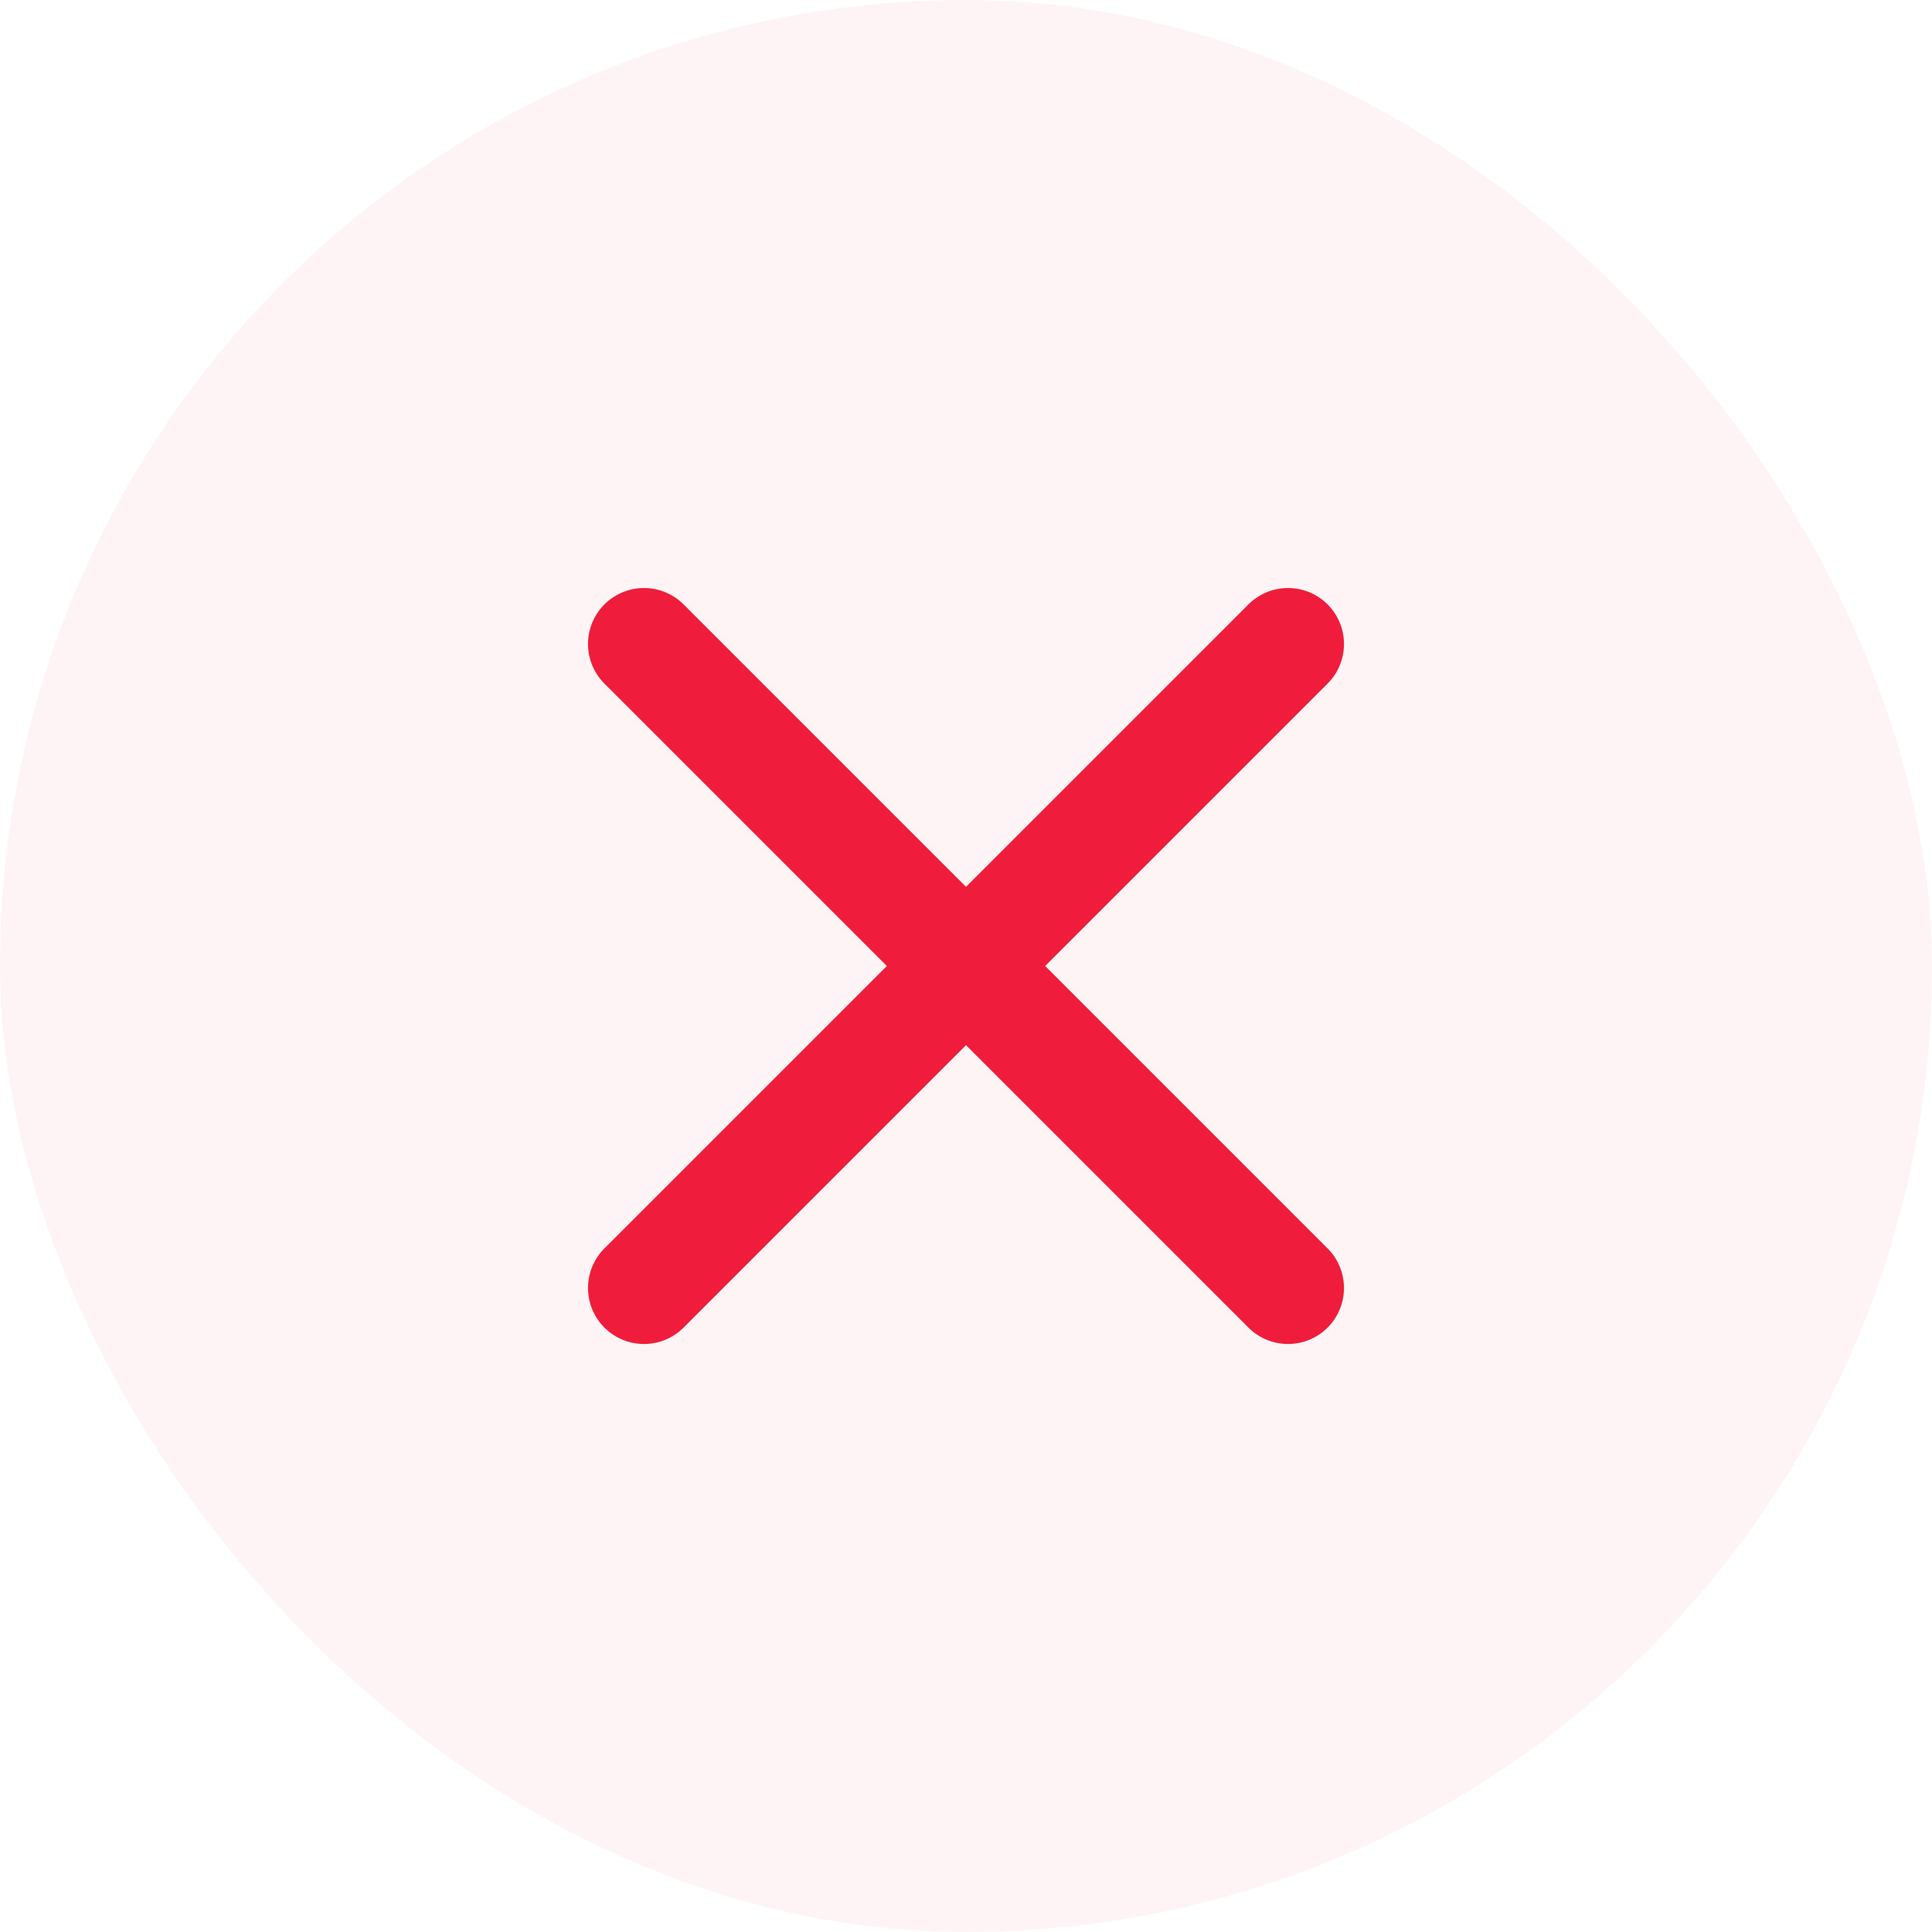
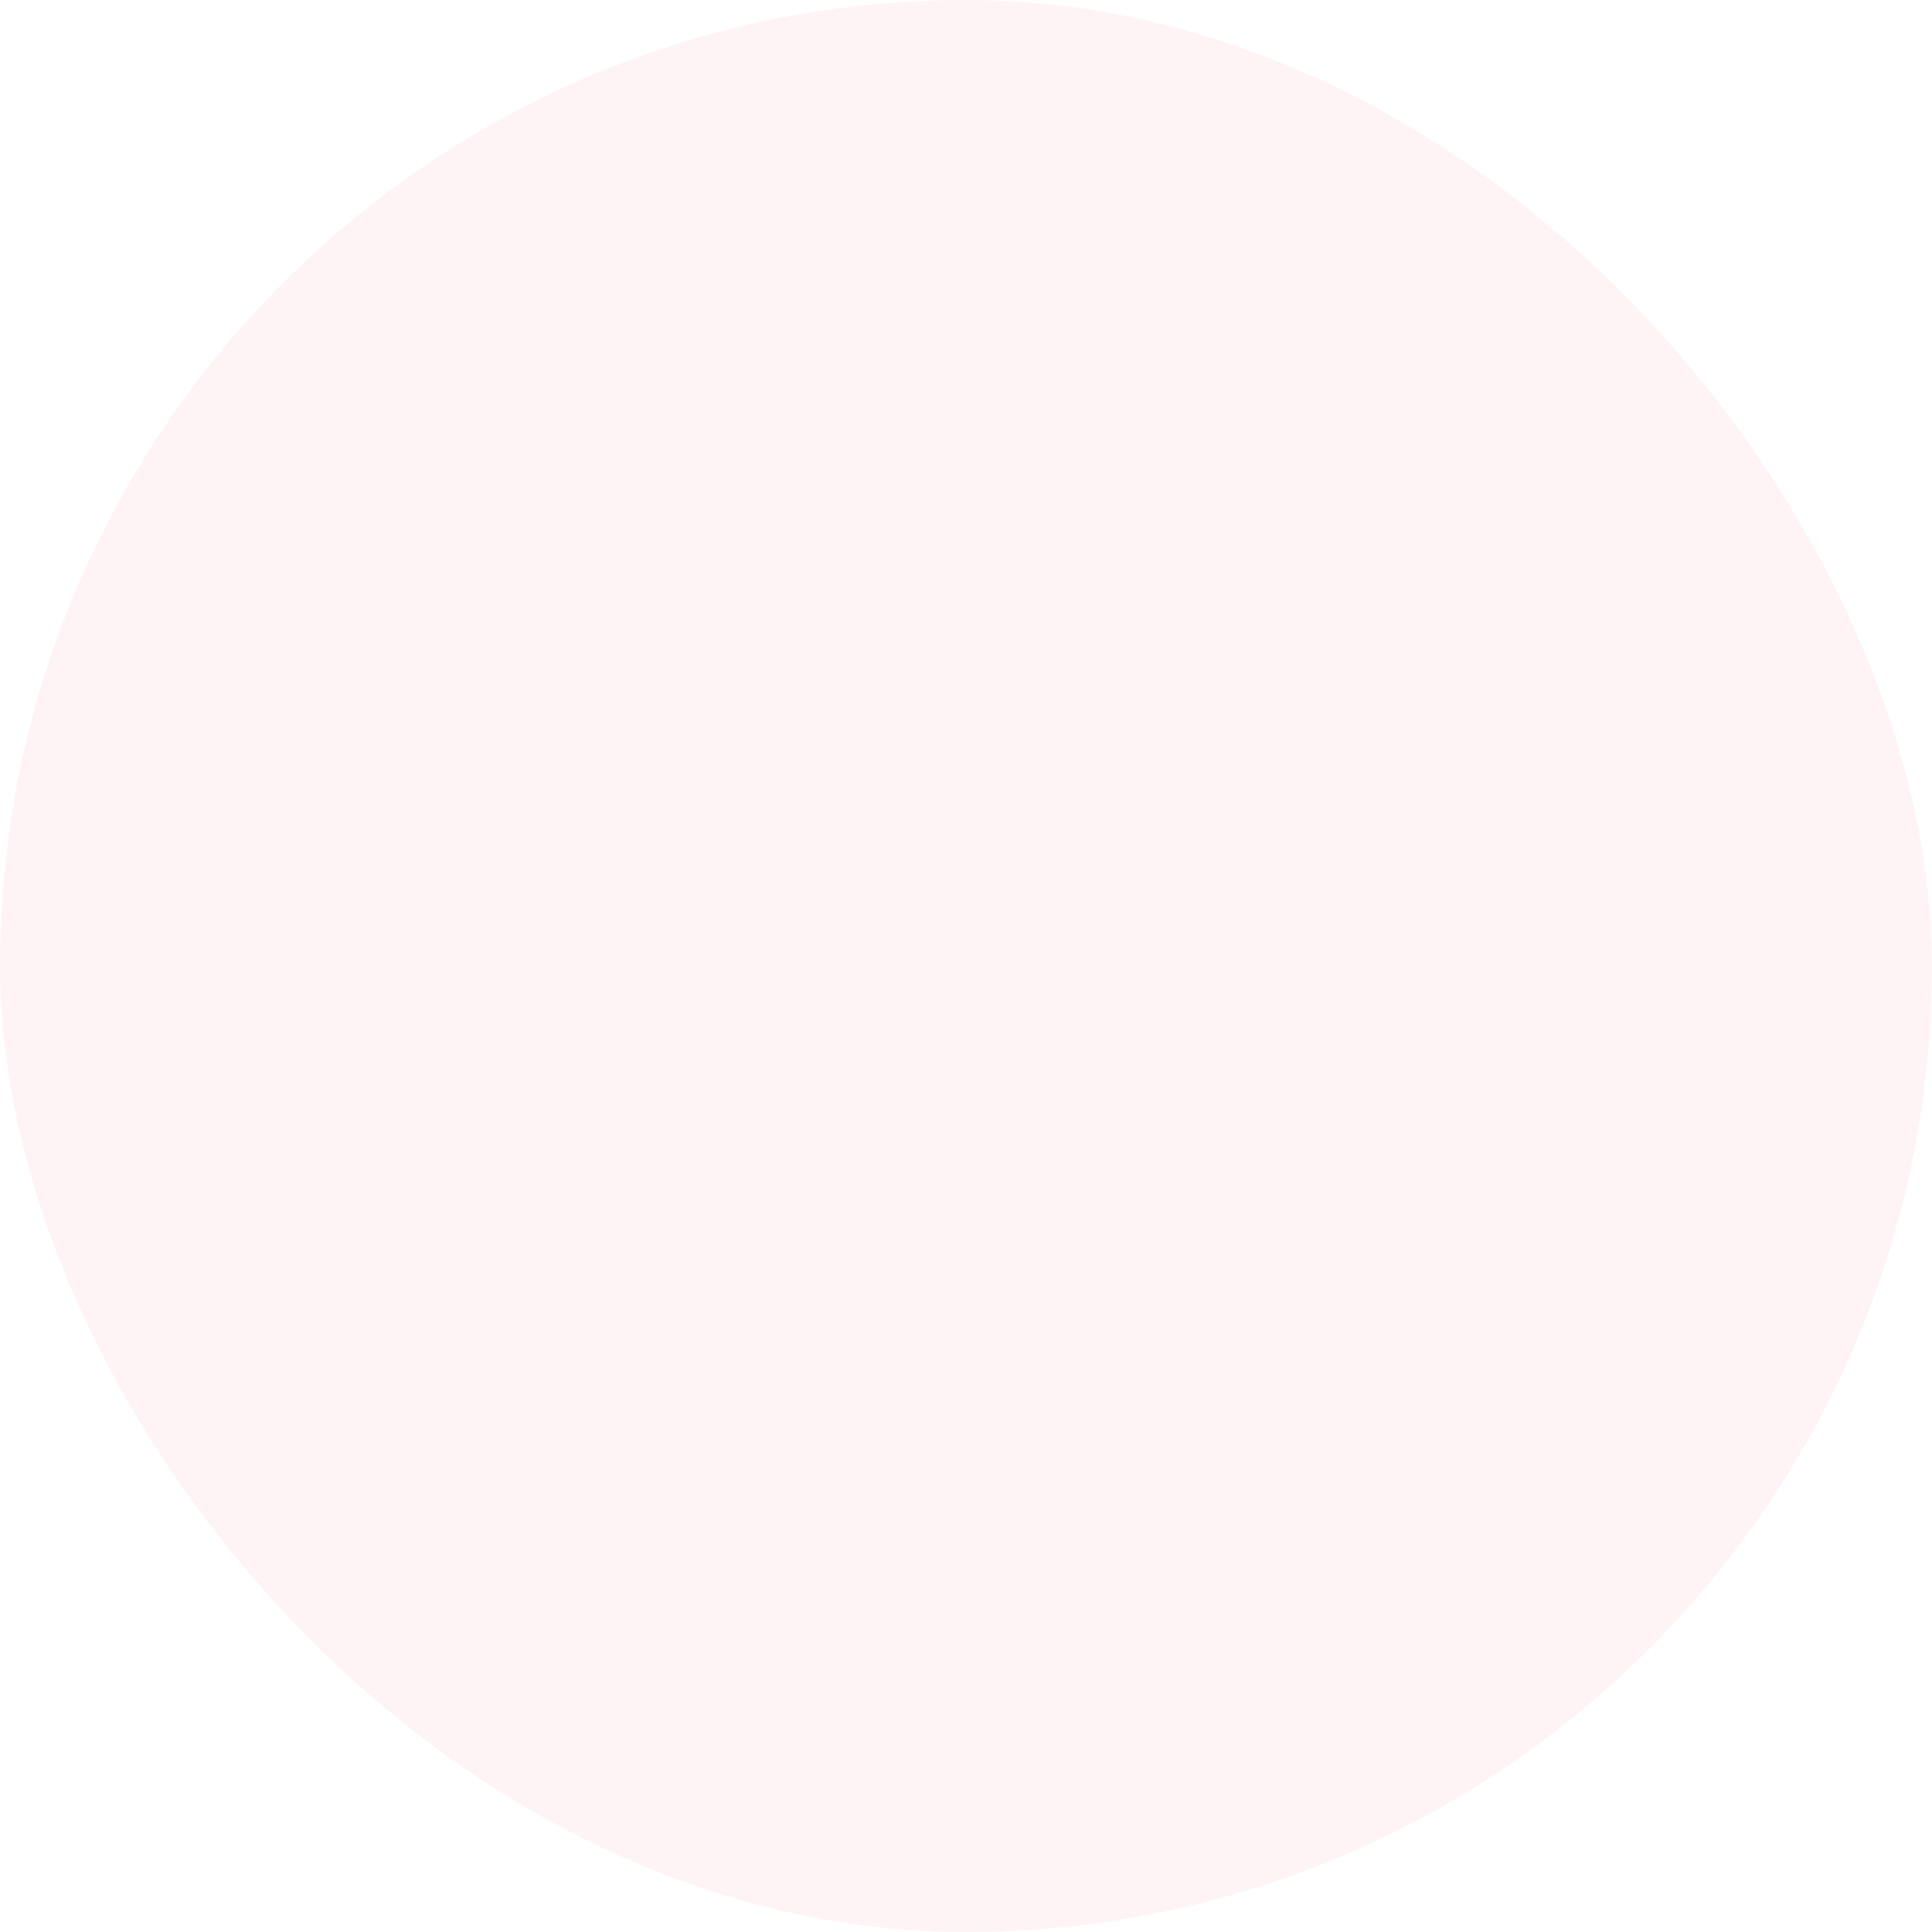
<svg xmlns="http://www.w3.org/2000/svg" width="24" height="24" viewBox="0 0 24 24" fill="none">
  <rect width="24" height="24" rx="12" fill="#EF1D3B" fill-opacity="0.05" />
-   <path d="M8 16L16 8" stroke="#EF1D3B" stroke-width="1.391" stroke-linecap="round" />
-   <path d="M16 16L8 8" stroke="#EF1D3B" stroke-width="1.391" stroke-linecap="round" />
</svg>